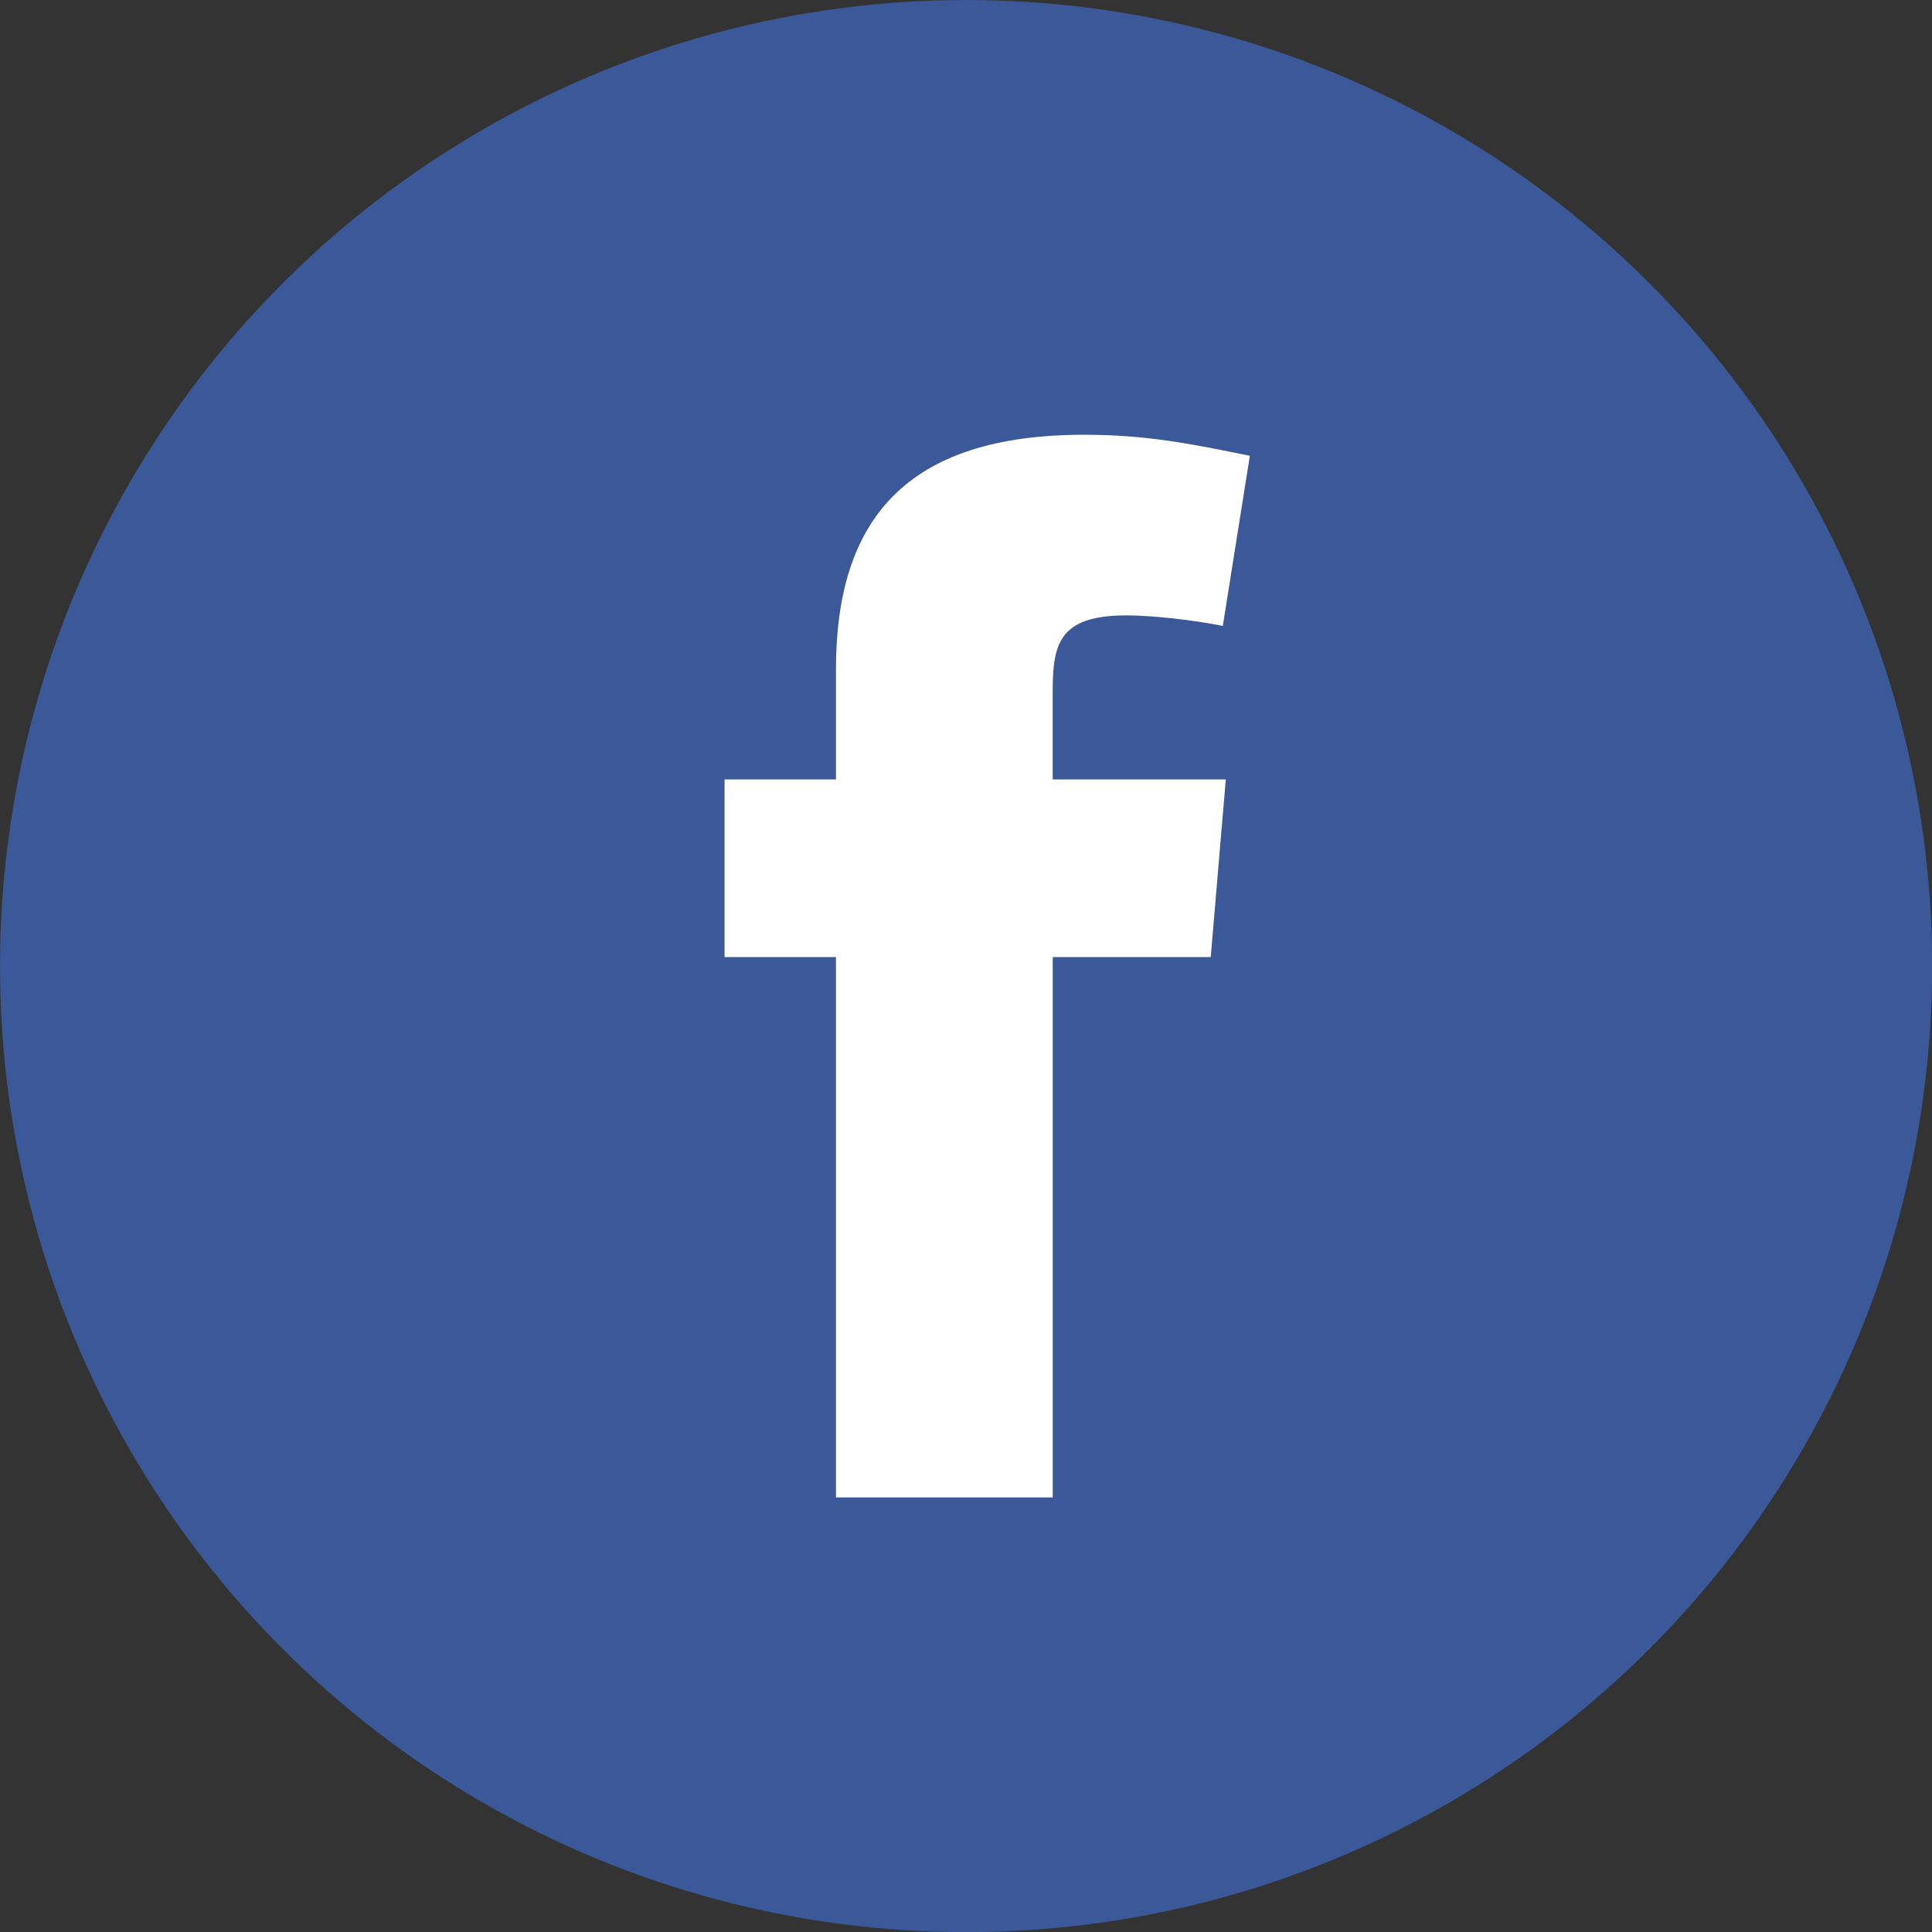
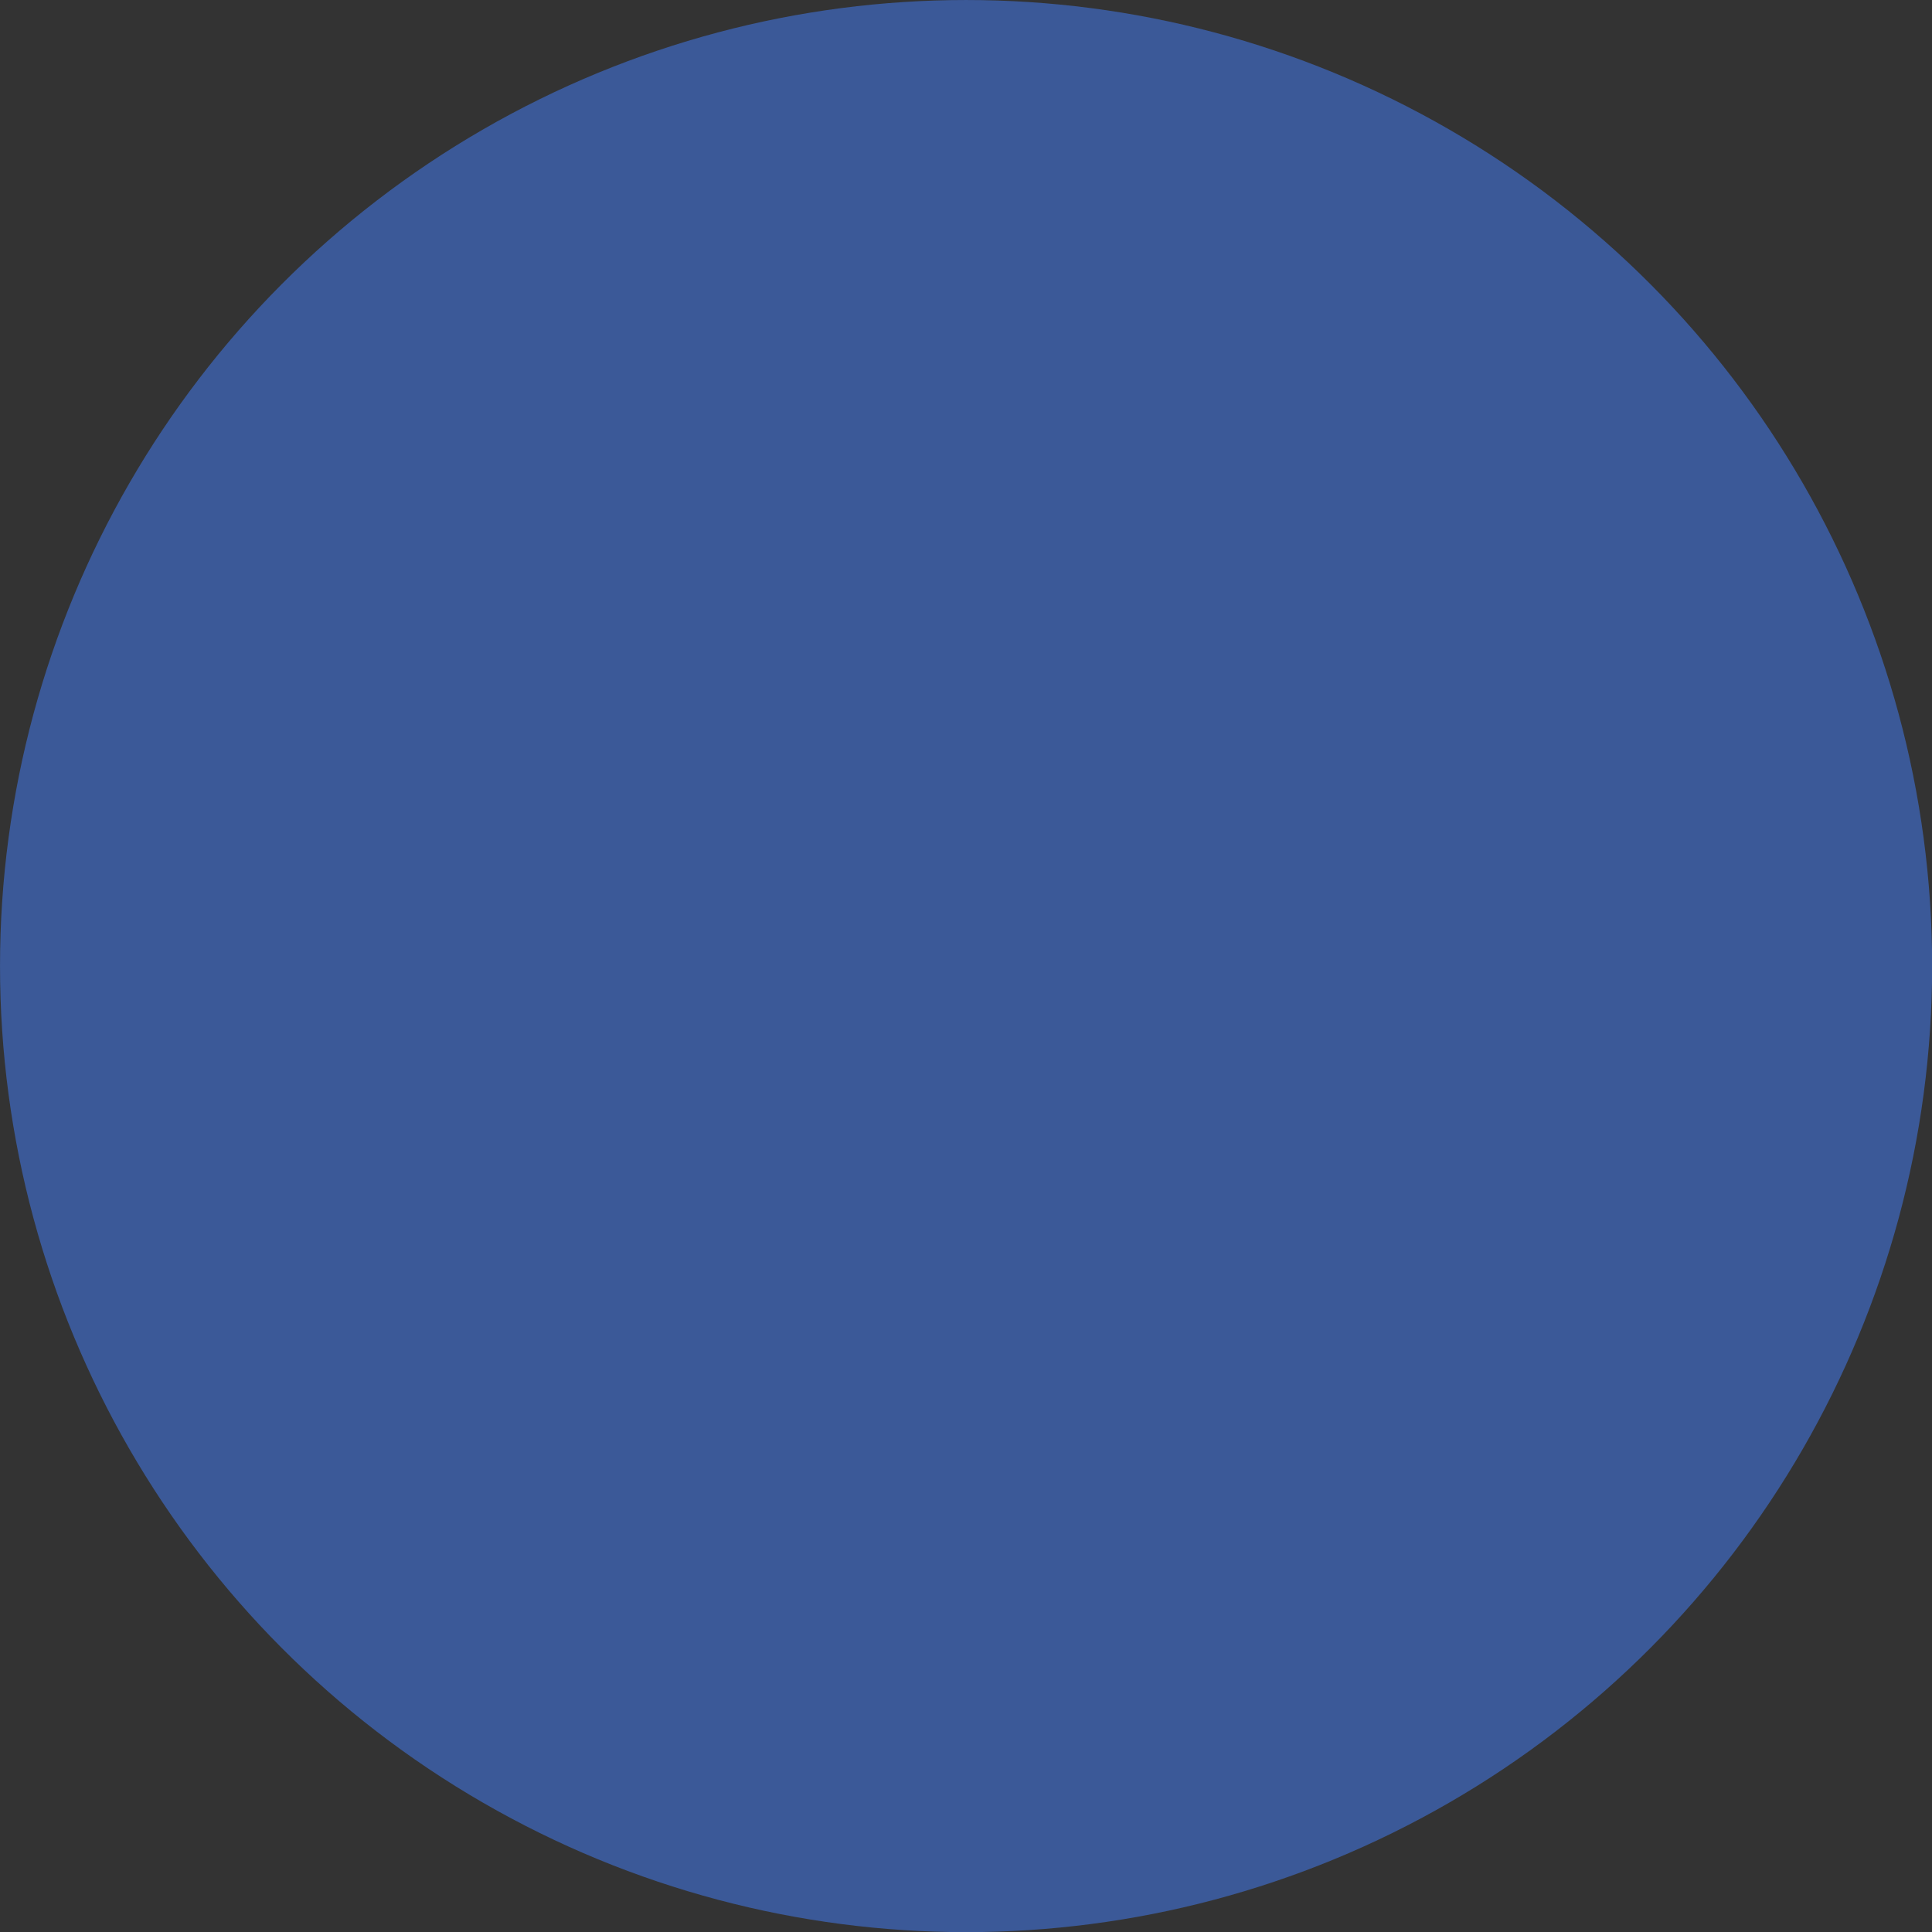
<svg xmlns="http://www.w3.org/2000/svg" xmlns:ns1="http://www.inkscape.org/namespaces/inkscape" xmlns:ns2="http://sodipodi.sourceforge.net/DTD/sodipodi-0.dtd" width="1000" height="1000" viewBox="0 0 264.583 264.583" version="1.1" id="svg5" ns1:version="1.1 (c68e22c387, 2021-05-23)" ns2:docname="facebook-svgrepo-com.svg">
  <rect x="0" y="0" width="264.583" height="264.583" fill="#333333" stroke="none" />
  <ns2:namedview id="namedview7" pagecolor="#ffffff" bordercolor="#666666" borderopacity="1.0" ns1:pageshadow="2" ns1:pageopacity="0.0" ns1:pagecheckerboard="0" ns1:document-units="px" showgrid="false" ns1:zoom="0.14700521" ns1:cx="812.89637" ns1:cy="2071.3552" ns1:window-width="1280" ns1:window-height="971" ns1:window-x="-8" ns1:window-y="-8" ns1:window-maximized="1" ns1:current-layer="layer1" />
  <defs id="defs2" />
  <g ns1:label="Capa 1" ns1:groupmode="layer" id="layer1">
    <g style="fill:none" id="g945" transform="matrix(6.615,0,0,6.615,-26.458,-26.458)">
      <circle cx="24" cy="24" r="20" fill="#3b5998" id="circle933" />
-       <path fill-rule="evenodd" clip-rule="evenodd" d="M 29.315,16.958 C 28.692,16.833 27.85,16.74 27.32,16.74 c -1.434,0 -1.527,0.623 -1.527,1.621 v 1.775 h 3.584 L 29.065,23.814 H 25.794 V 35 H 21.306 V 23.814 H 19 v -3.678 h 2.306 v -2.275 c 0,-3.116 1.464,-4.861 5.141,-4.861 1.278,0 2.212,0.187 3.428,0.436 z" fill="#ffffff" id="path935" />
    </g>
  </g>
</svg>